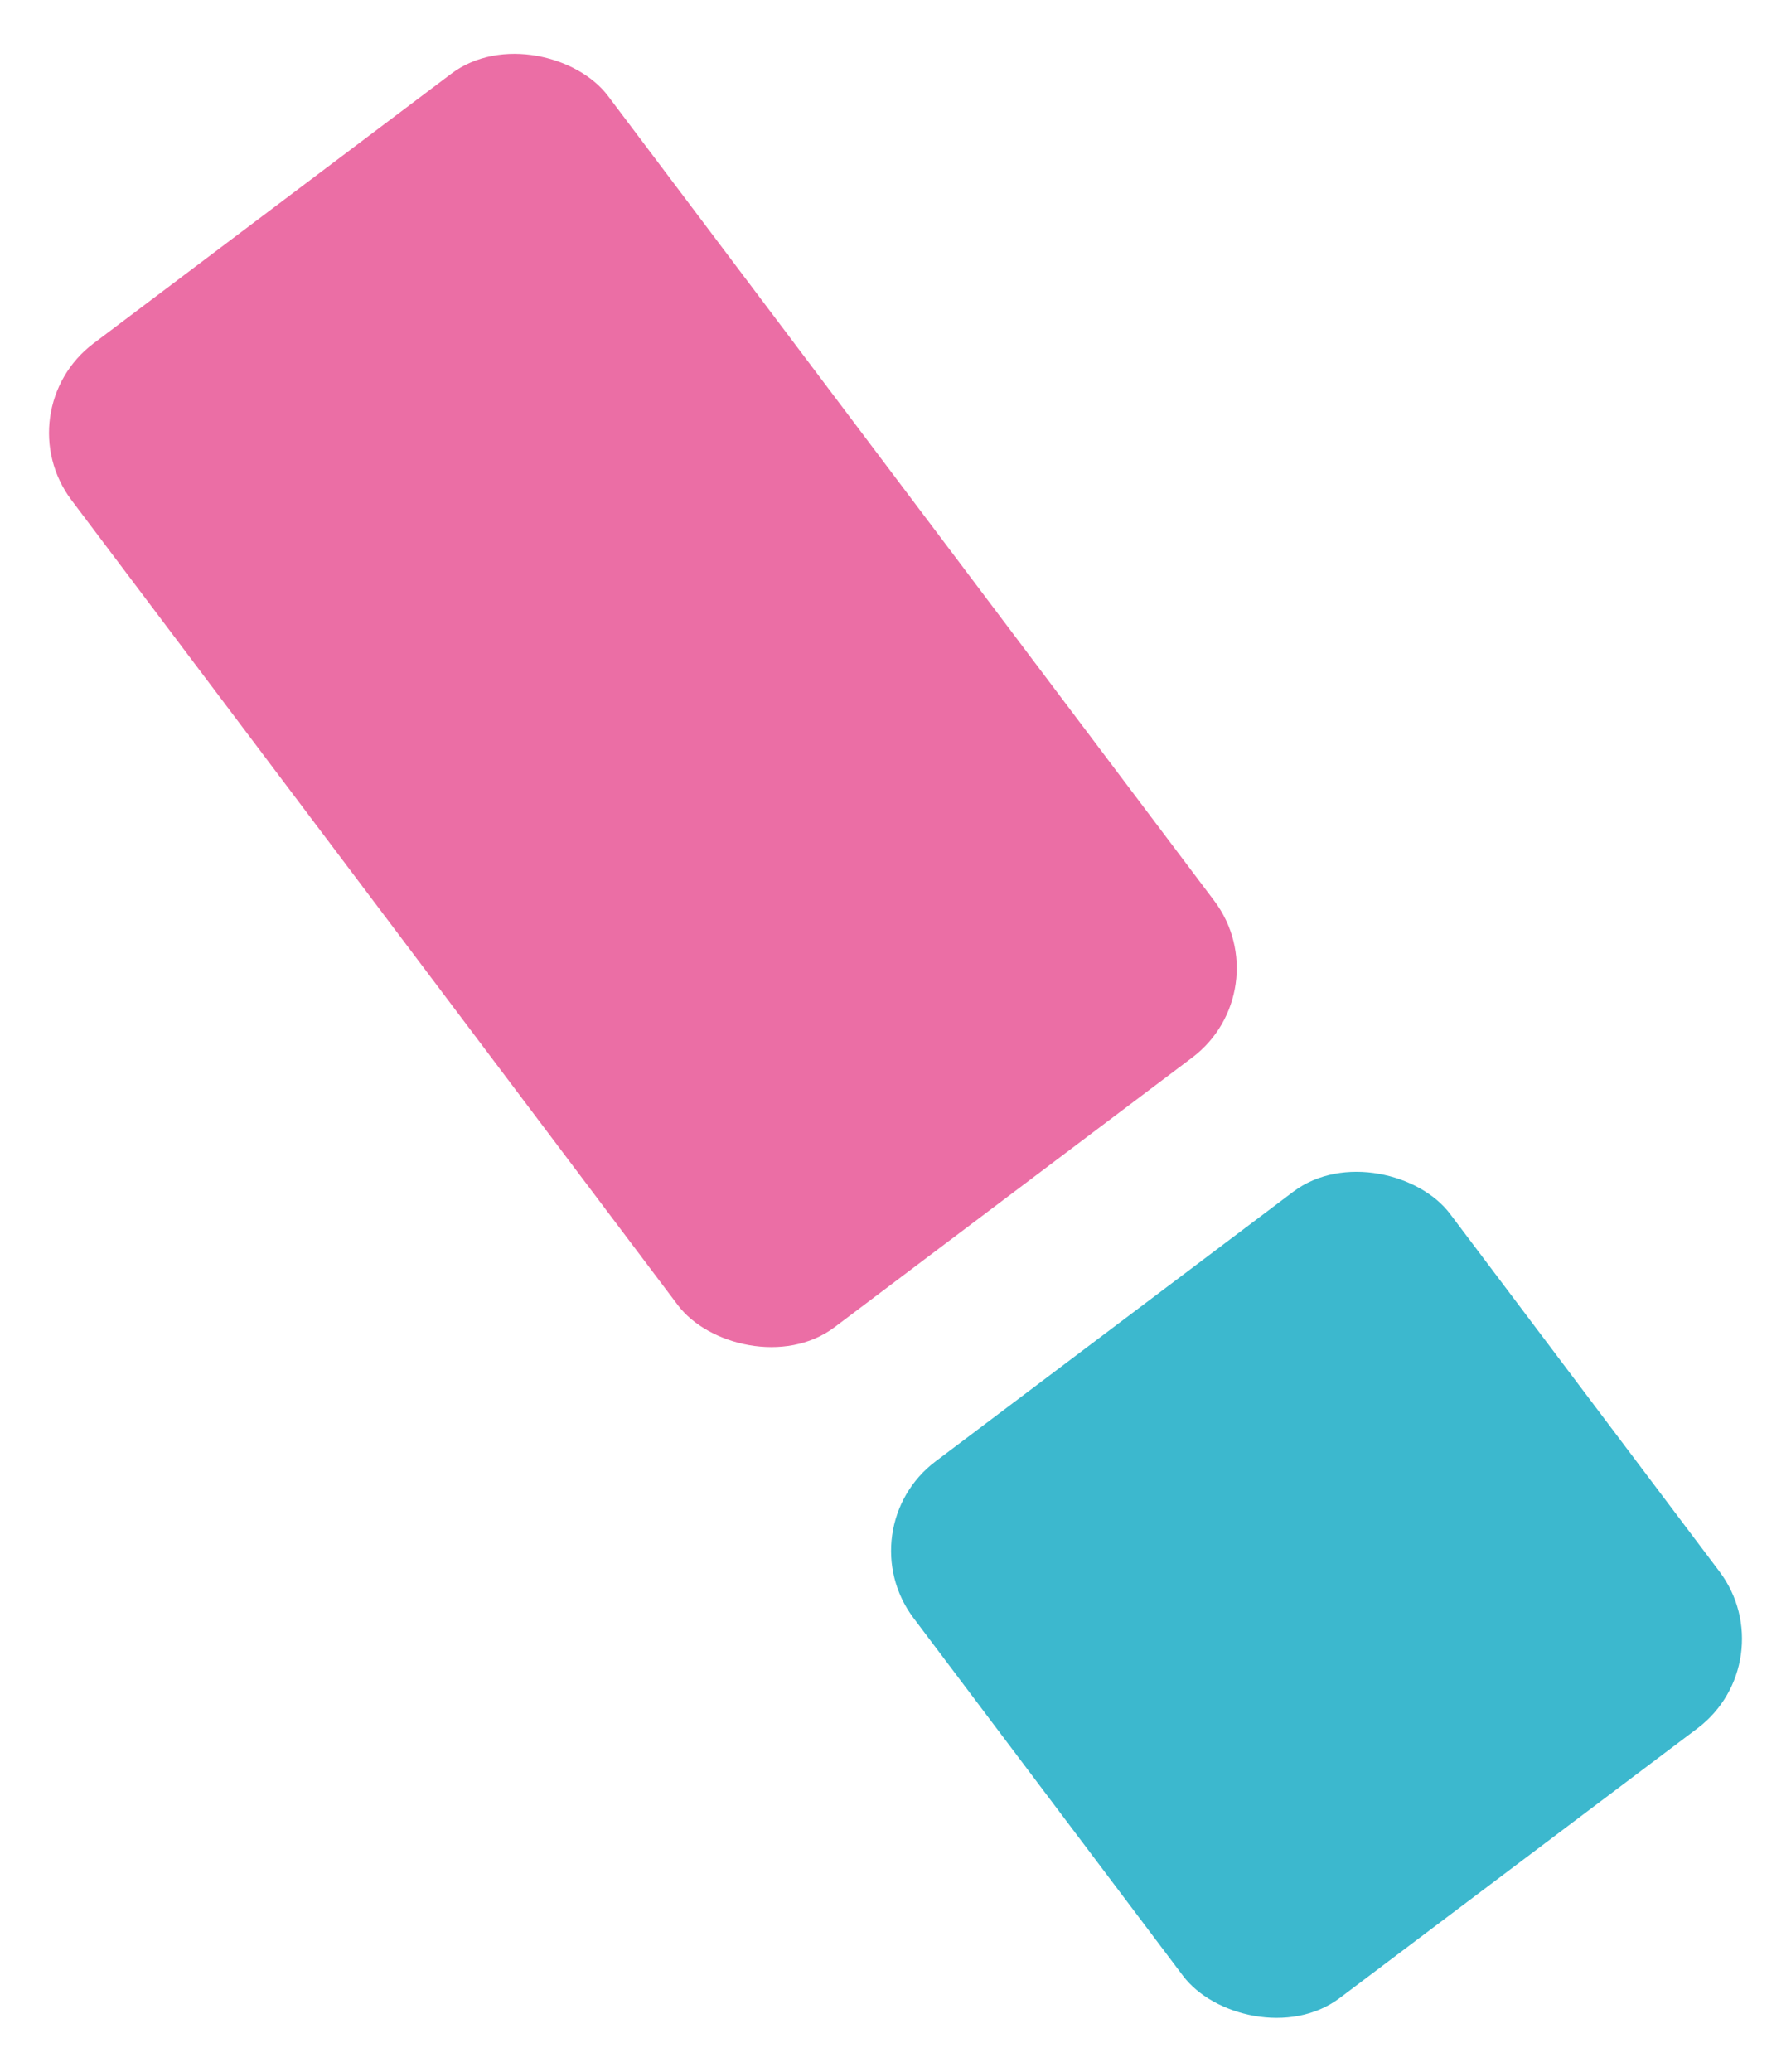
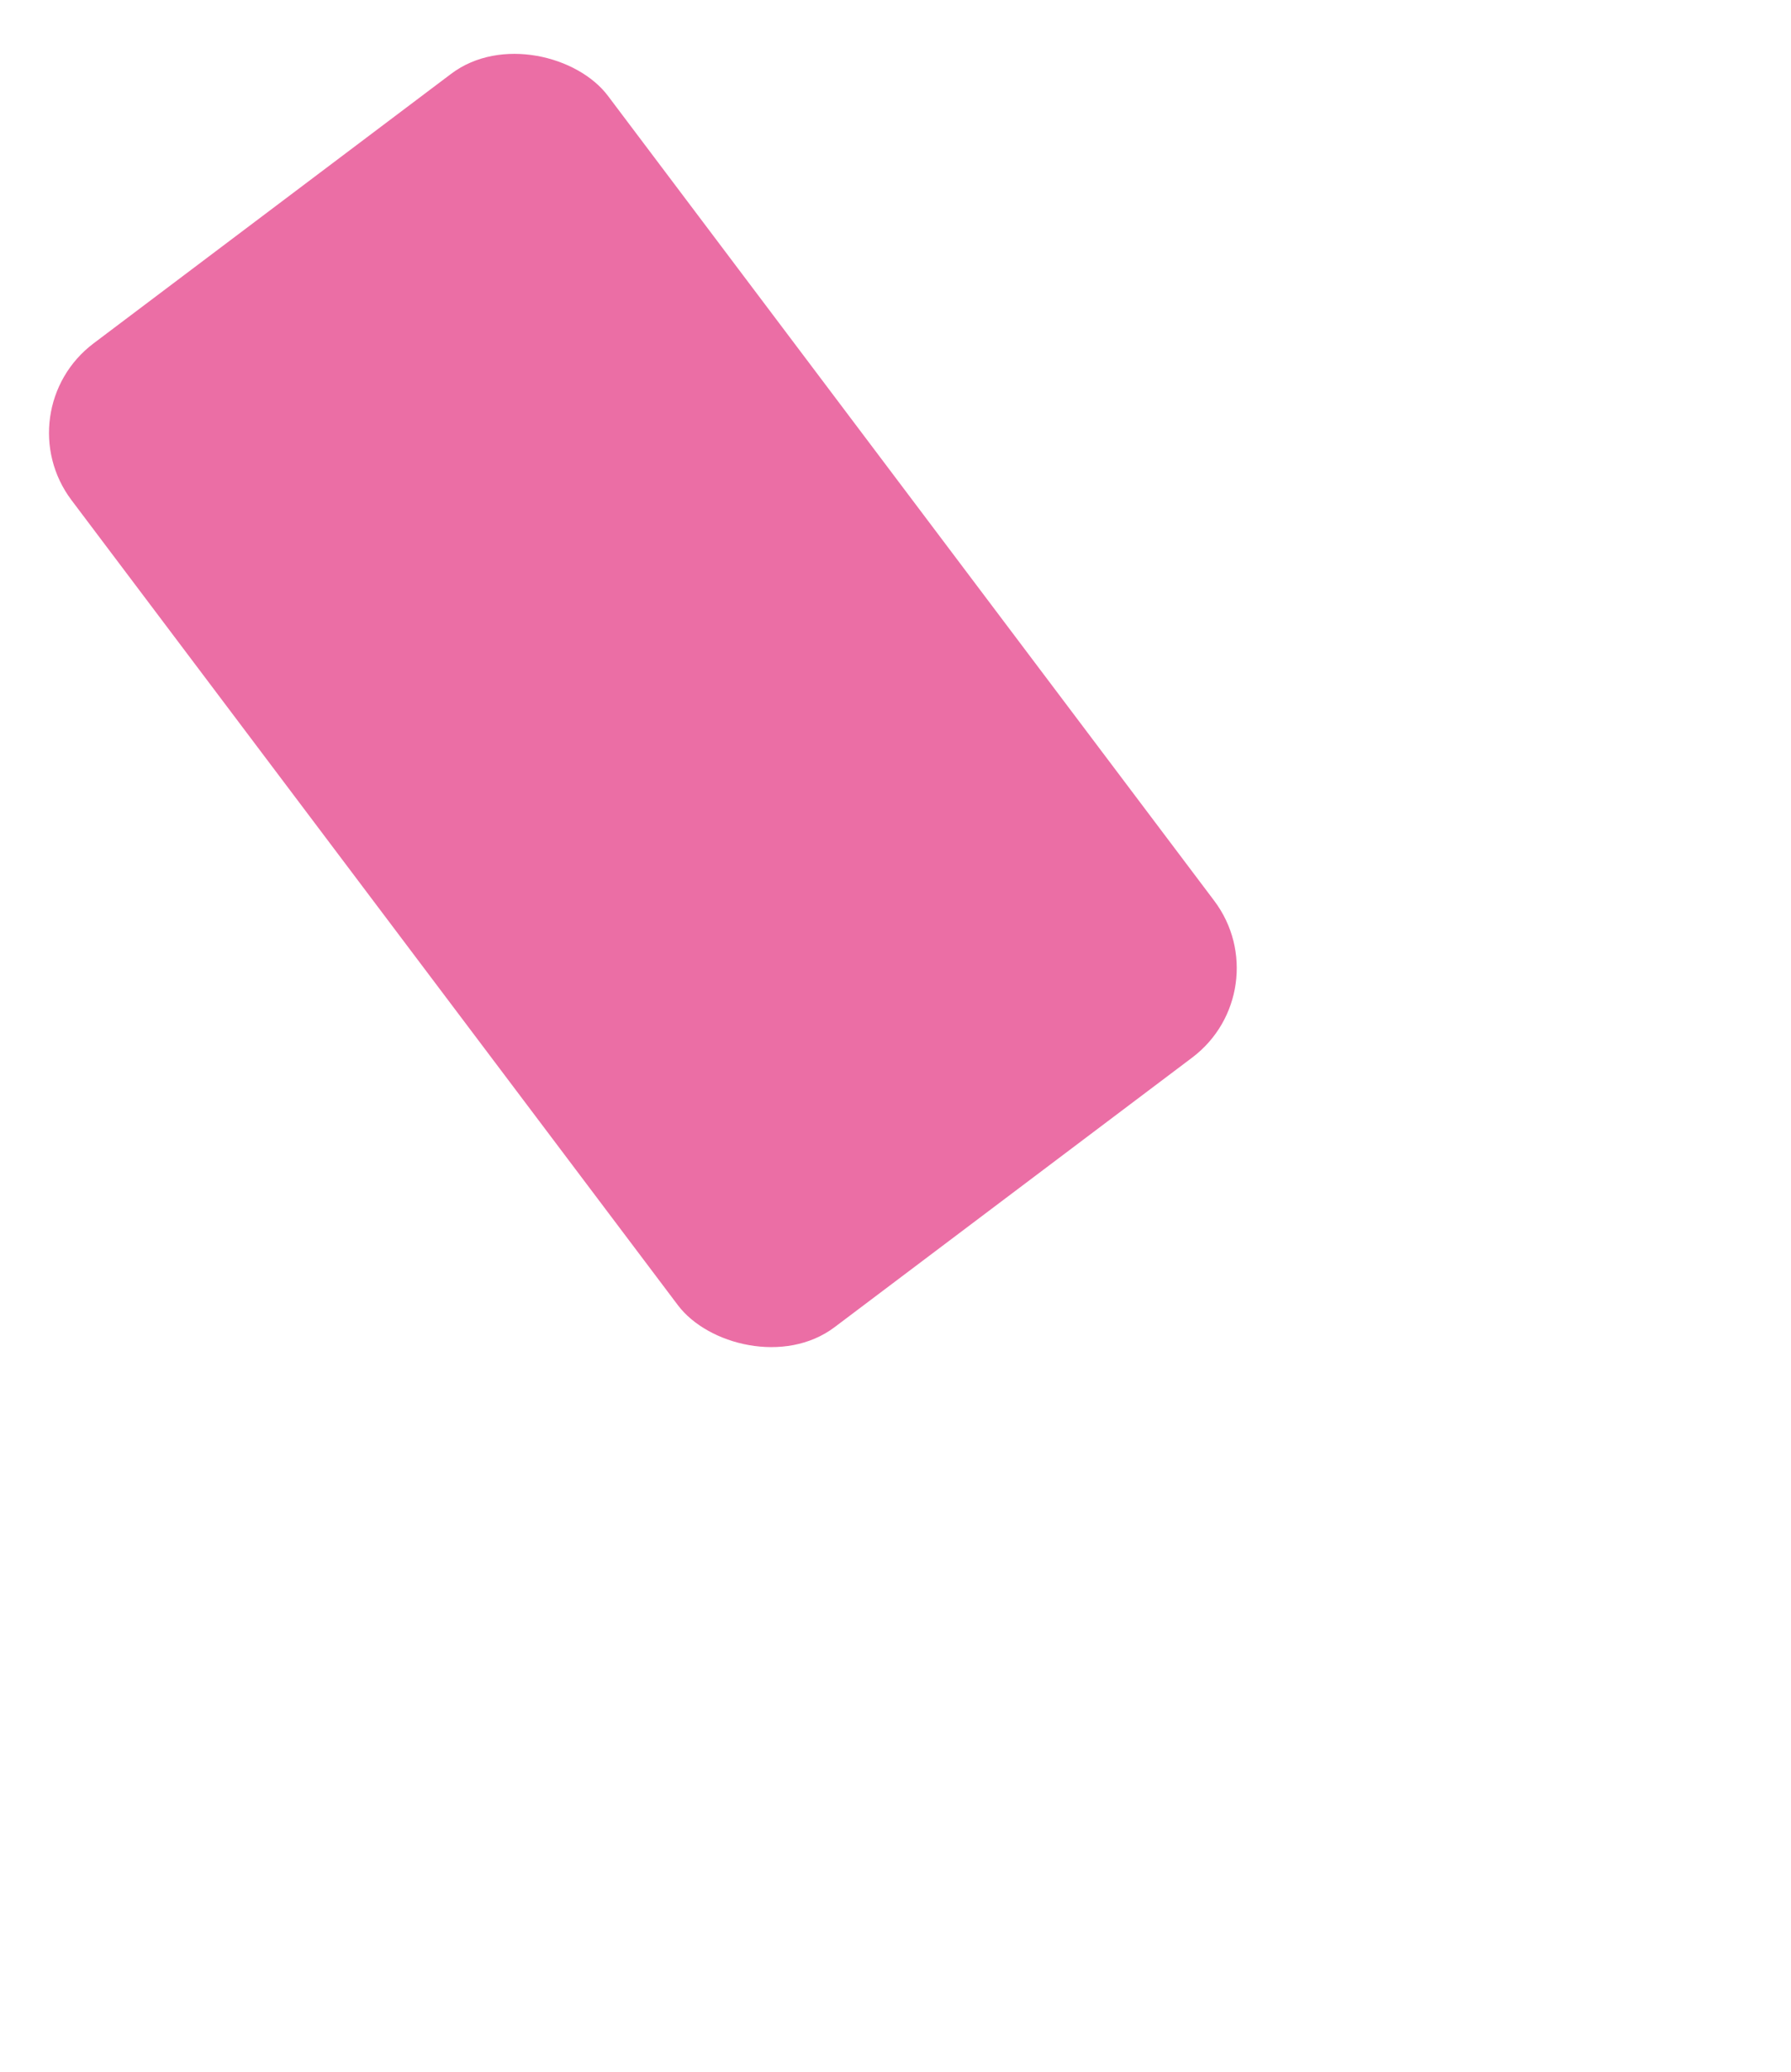
<svg xmlns="http://www.w3.org/2000/svg" width="32" height="37" viewBox="0 0 32 37">
  <g fill="none" fill-rule="evenodd" transform="rotate(143 11 20.173)">
-     <rect width="12" height="12" fill="#3CB8CE" rx="2" />
    <rect width="12" height="22" y="15" fill="#EB6EA5" rx="2" />
  </g>
</svg>